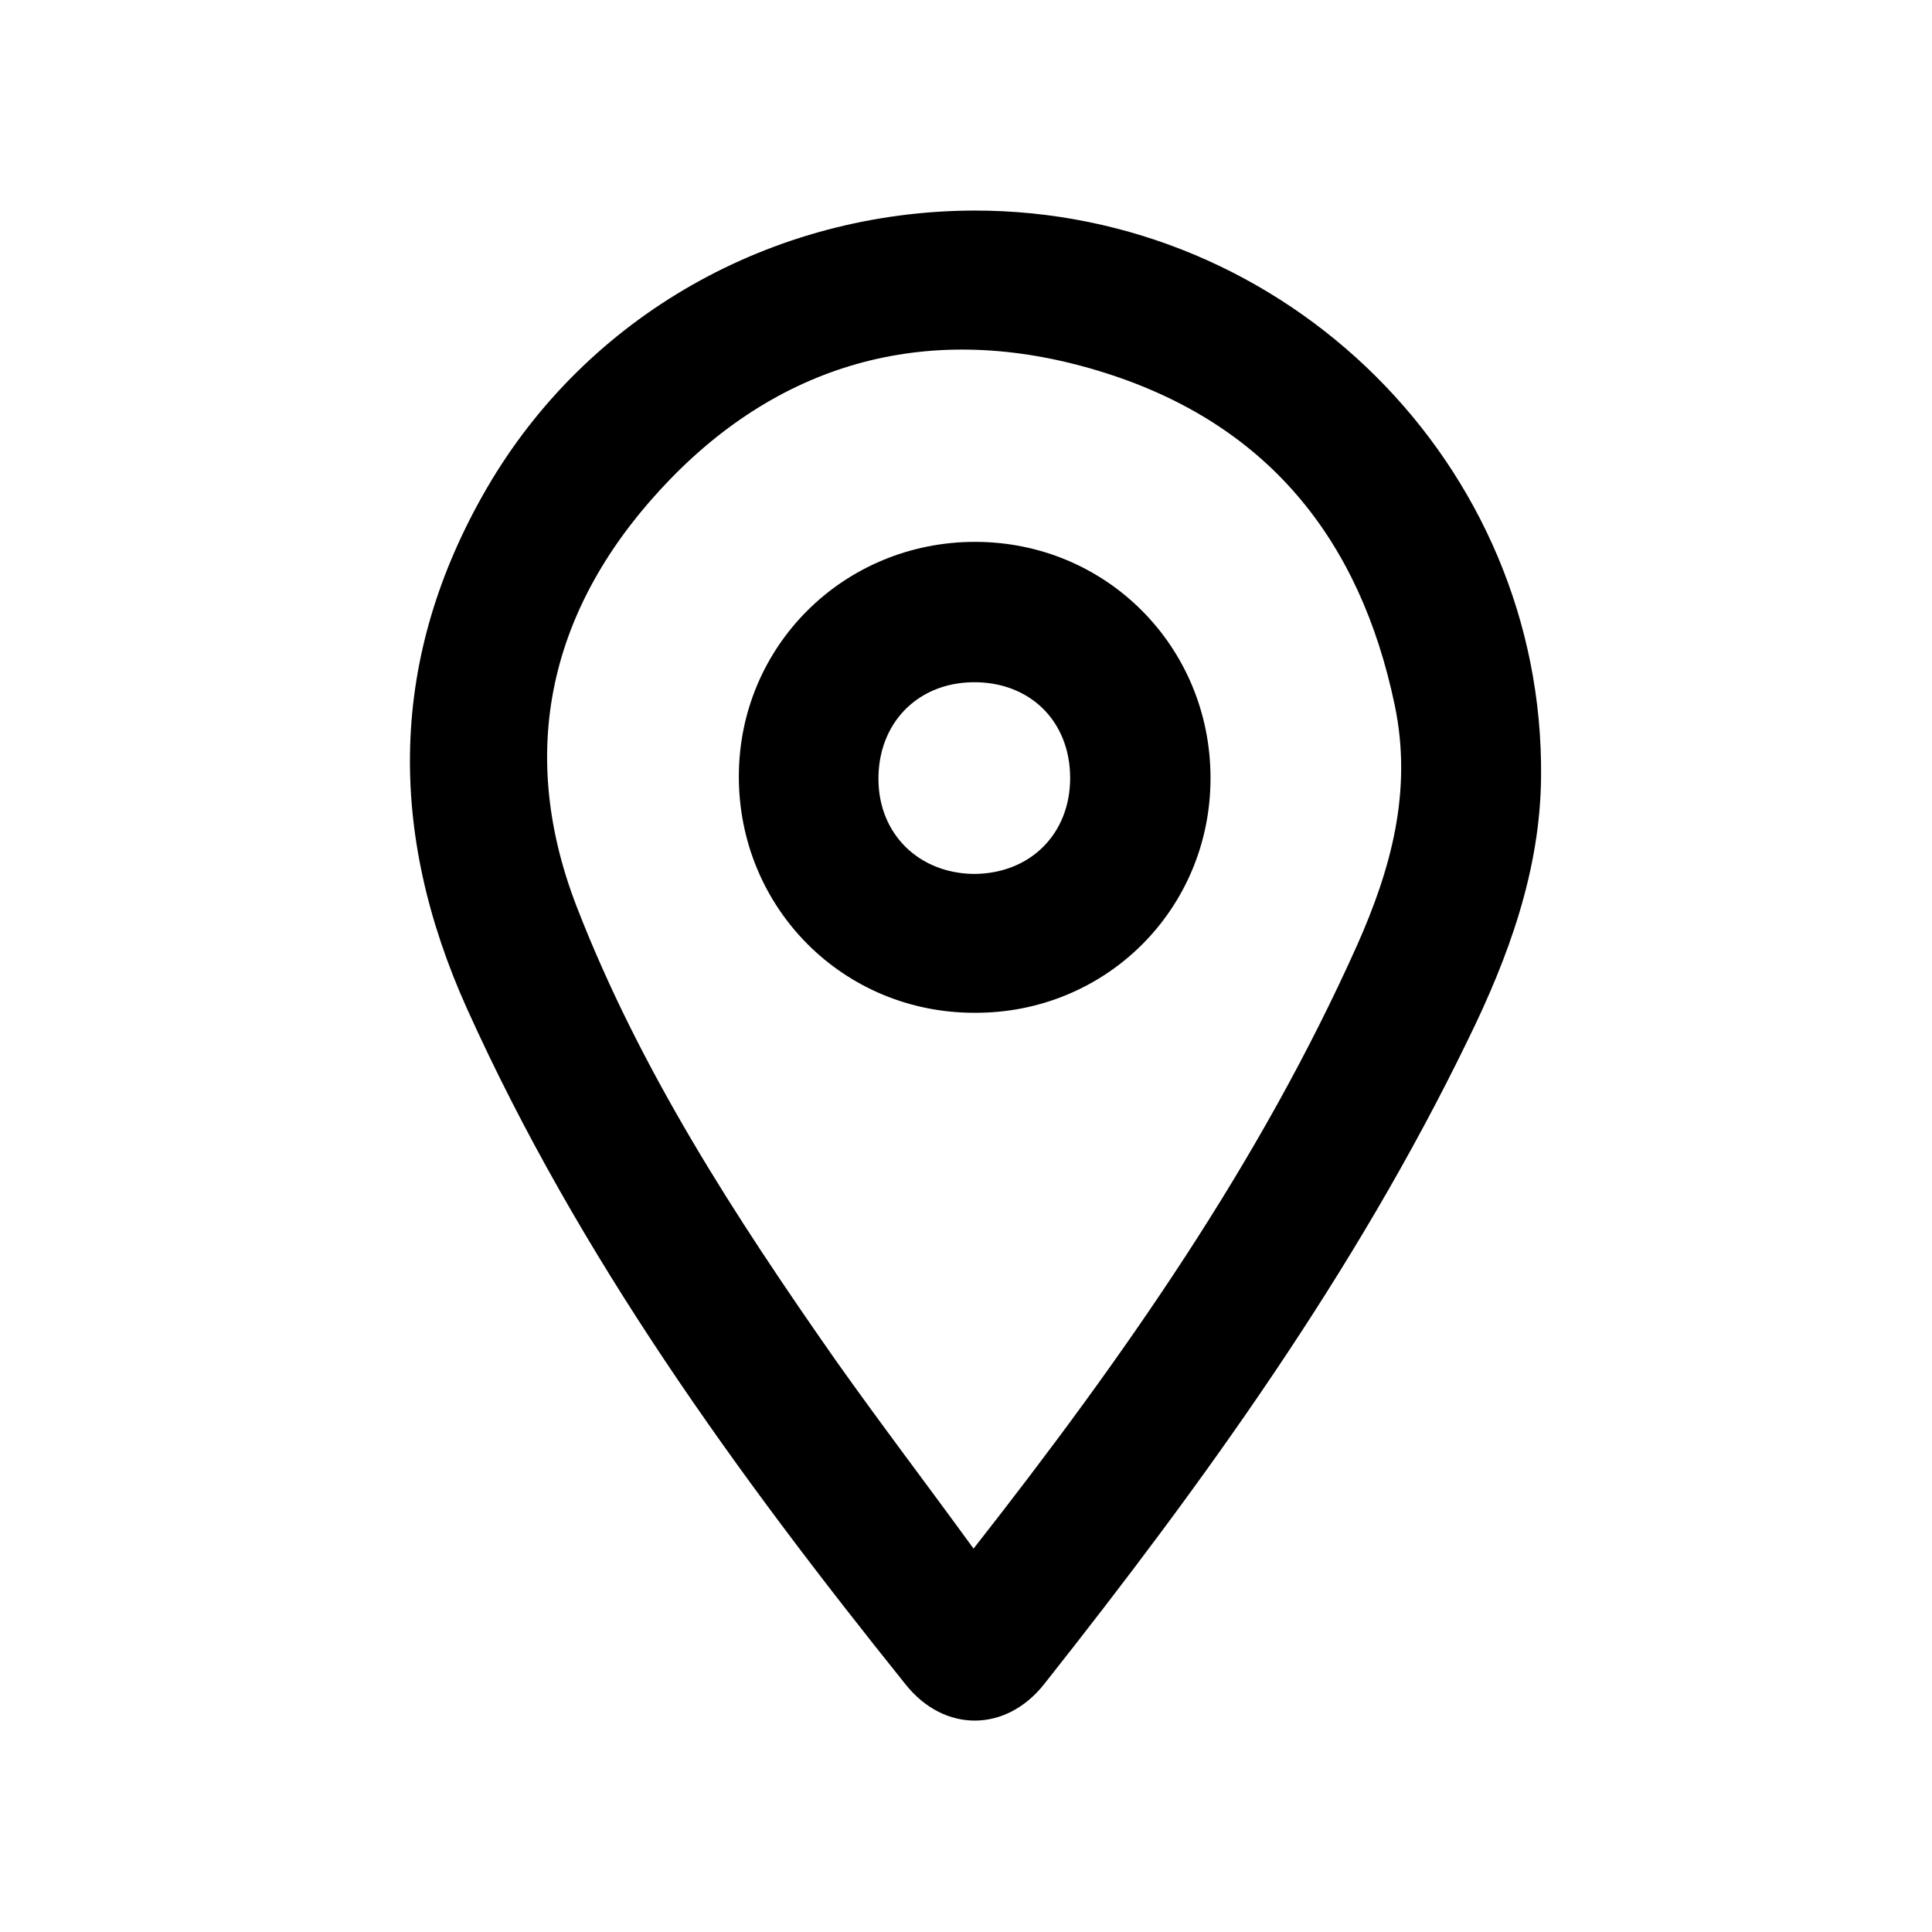
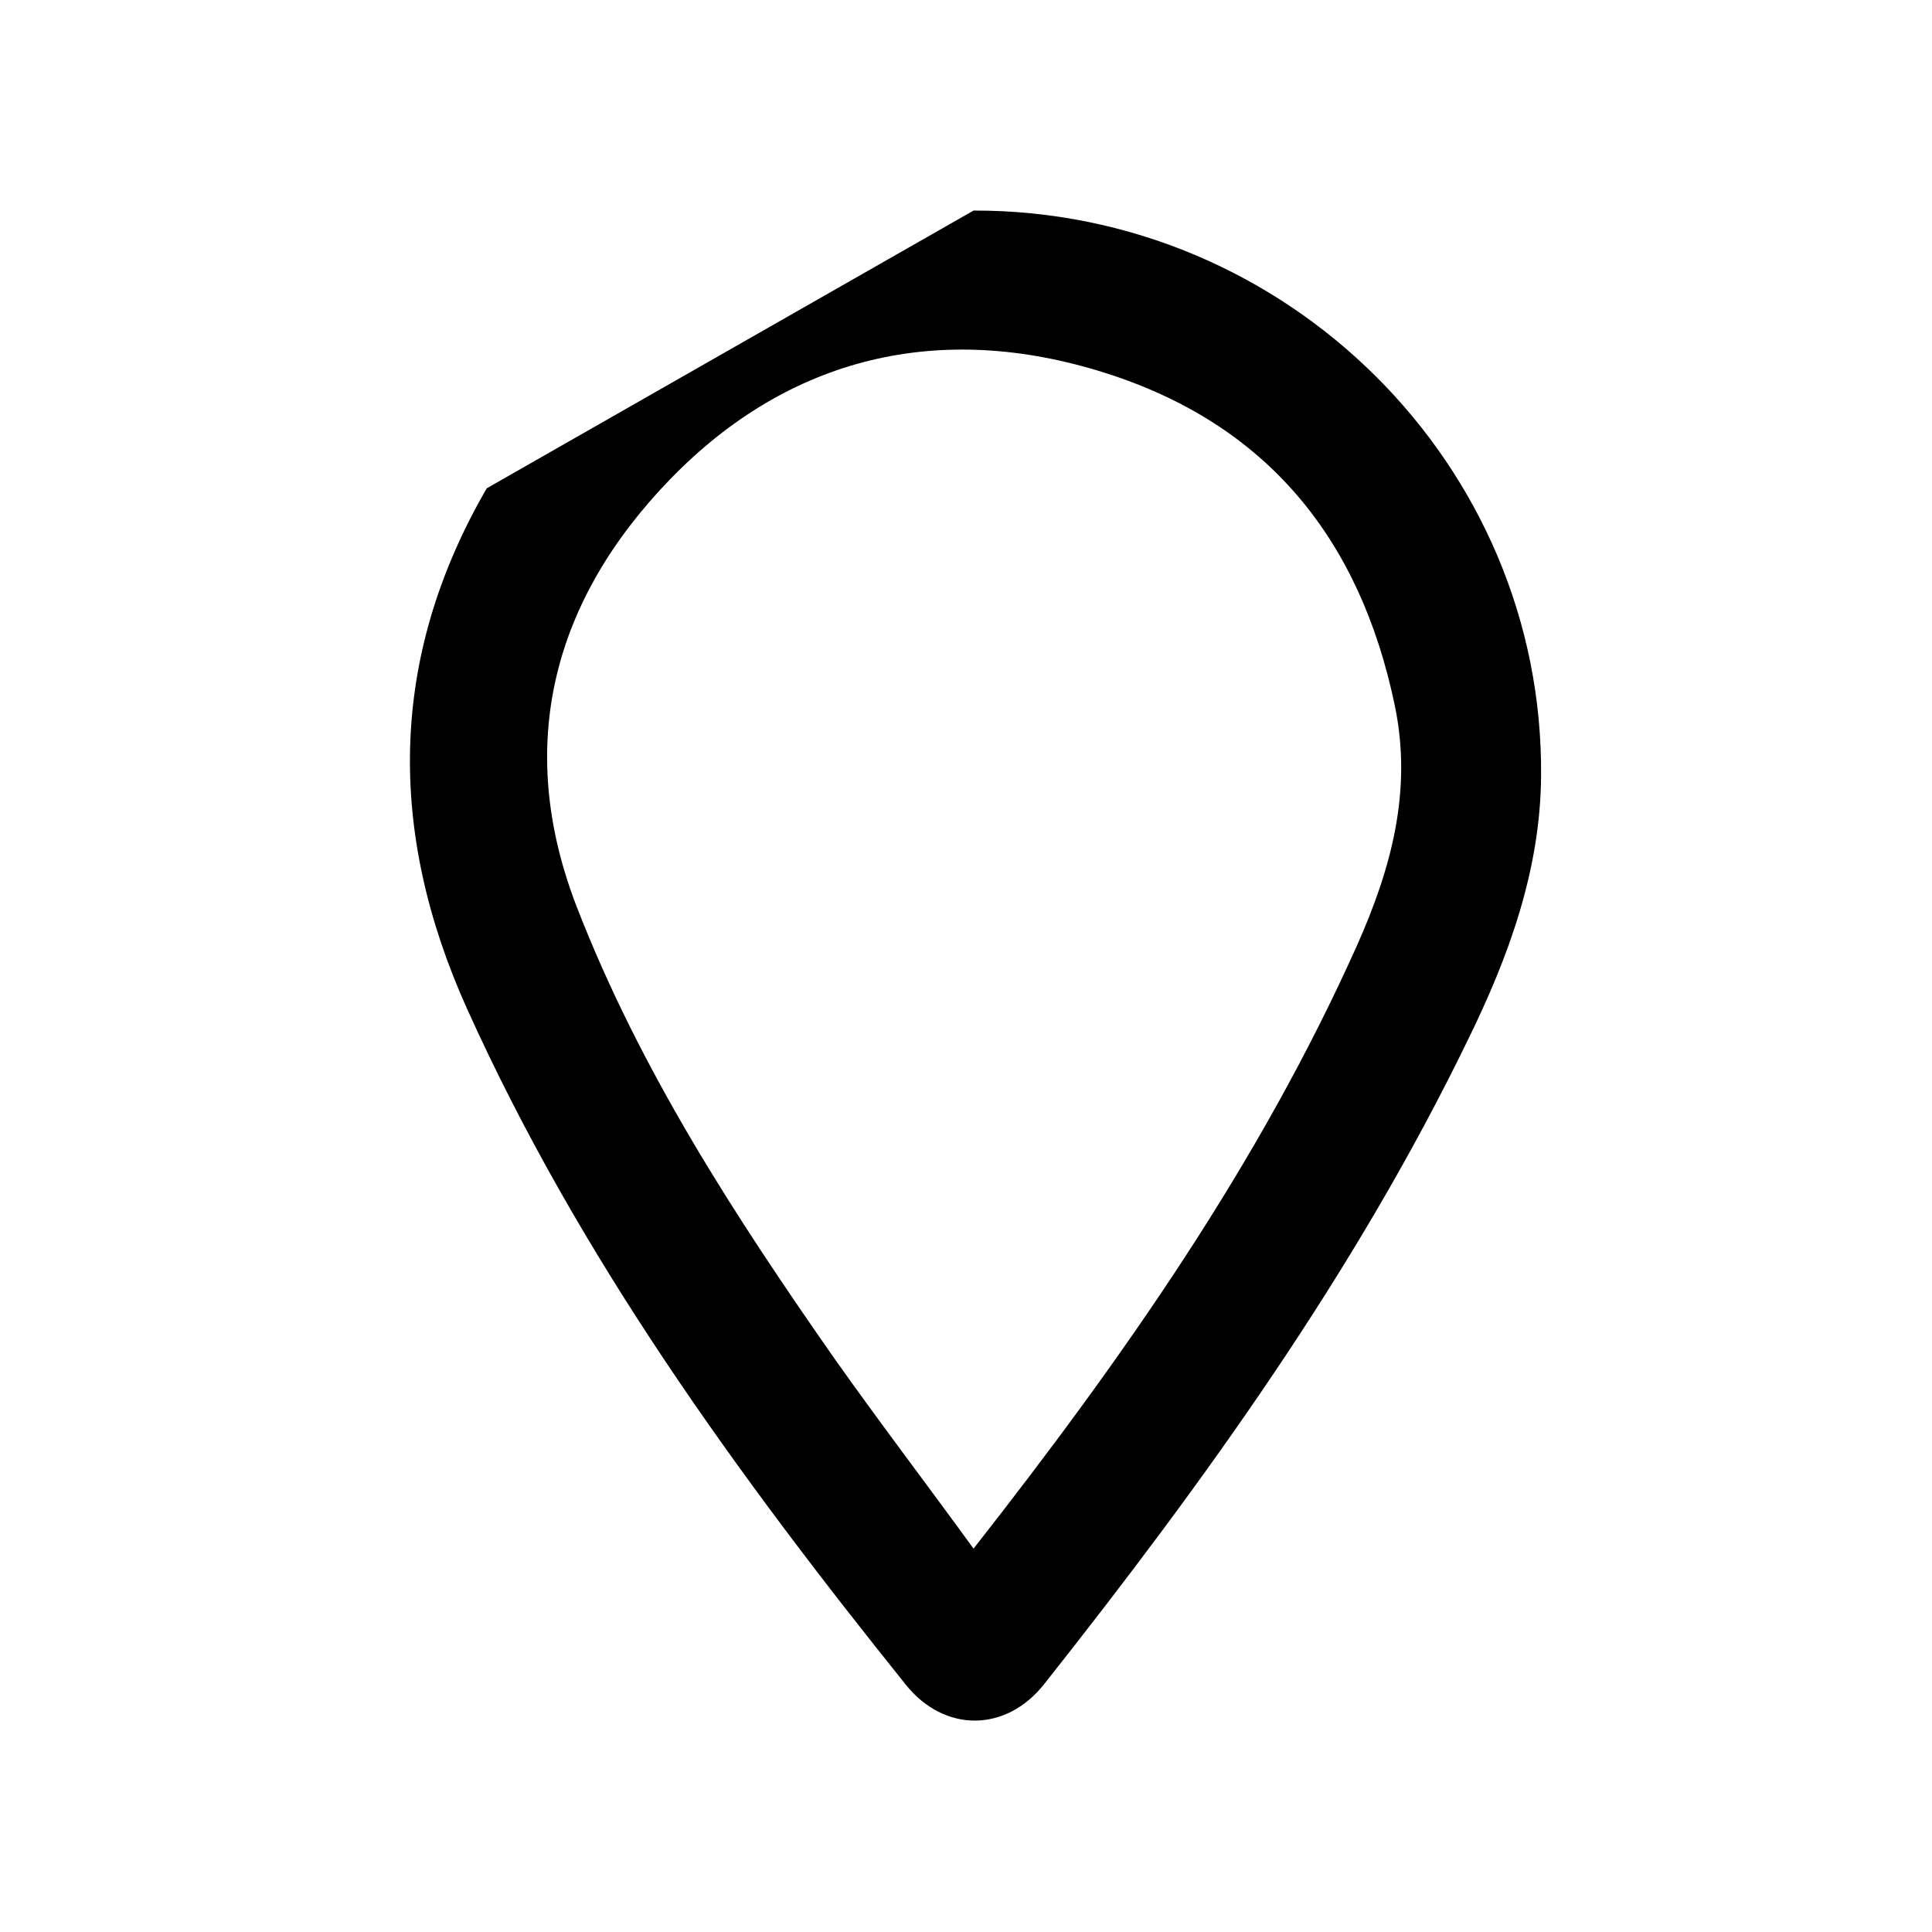
<svg xmlns="http://www.w3.org/2000/svg" version="1.1" id="Layer_1" x="0px" y="0px" viewBox="0 0 256 256" style="enable-background:new 0 0 256 256;" xml:space="preserve">
  <style type="text/css">
	.st0{fill:none;stroke:#000000;stroke-width:10.284;stroke-miterlimit:10;}
	.st1{fill:none;stroke:#000000;stroke-width:13.871;stroke-miterlimit:10;}
	.st2{stroke:#000000;stroke-width:13.871;stroke-miterlimit:10;}
</style>
  <g>
-     <path d="M129,27.9c41.5-0.1,75.6,33.7,75.2,75c-0.1,12.4-4.3,23.9-9.7,34.9c-15,30.9-34.9,58.5-56.1,85.3   c-5.1,6.5-13.3,6.5-18.4,0.1c-22.4-27.9-43.3-56.7-58.1-89.5c-10.6-23.5-10.4-46.6,2.6-69C77.8,41.8,102.3,28,129,27.9z M129,205.2   c20-25.5,37.9-51.1,50.8-79.9c4.5-10.1,7.4-20.5,5-31.9c-4.6-22-16.9-37.2-38.4-44c-21.8-6.9-41.8-2.2-57.6,14.1   c-15.4,15.9-20.7,35.1-12.4,56.6c8.4,21.7,21,41.1,34.3,60.1C116.5,188.4,122.6,196.4,129,205.2z" />
-     <path d="M129.2,71.8c17.4,0,31.2,13.9,31.2,31.3c0,17.4-13.9,31.2-31.3,31.1c-17.4,0-31.2-13.9-31.2-31.3   C97.9,85.6,111.8,71.8,129.2,71.8z M128.9,90.4c-7.4,0.1-12.6,5.5-12.5,13c0.1,7.2,5.4,12.3,12.6,12.4c7.5,0,12.8-5.3,12.8-12.7   C141.8,95.5,136.4,90.3,128.9,90.4z" />
+     <path d="M129,27.9c41.5-0.1,75.6,33.7,75.2,75c-0.1,12.4-4.3,23.9-9.7,34.9c-15,30.9-34.9,58.5-56.1,85.3   c-5.1,6.5-13.3,6.5-18.4,0.1c-22.4-27.9-43.3-56.7-58.1-89.5c-10.6-23.5-10.4-46.6,2.6-69z M129,205.2   c20-25.5,37.9-51.1,50.8-79.9c4.5-10.1,7.4-20.5,5-31.9c-4.6-22-16.9-37.2-38.4-44c-21.8-6.9-41.8-2.2-57.6,14.1   c-15.4,15.9-20.7,35.1-12.4,56.6c8.4,21.7,21,41.1,34.3,60.1C116.5,188.4,122.6,196.4,129,205.2z" />
  </g>
</svg>